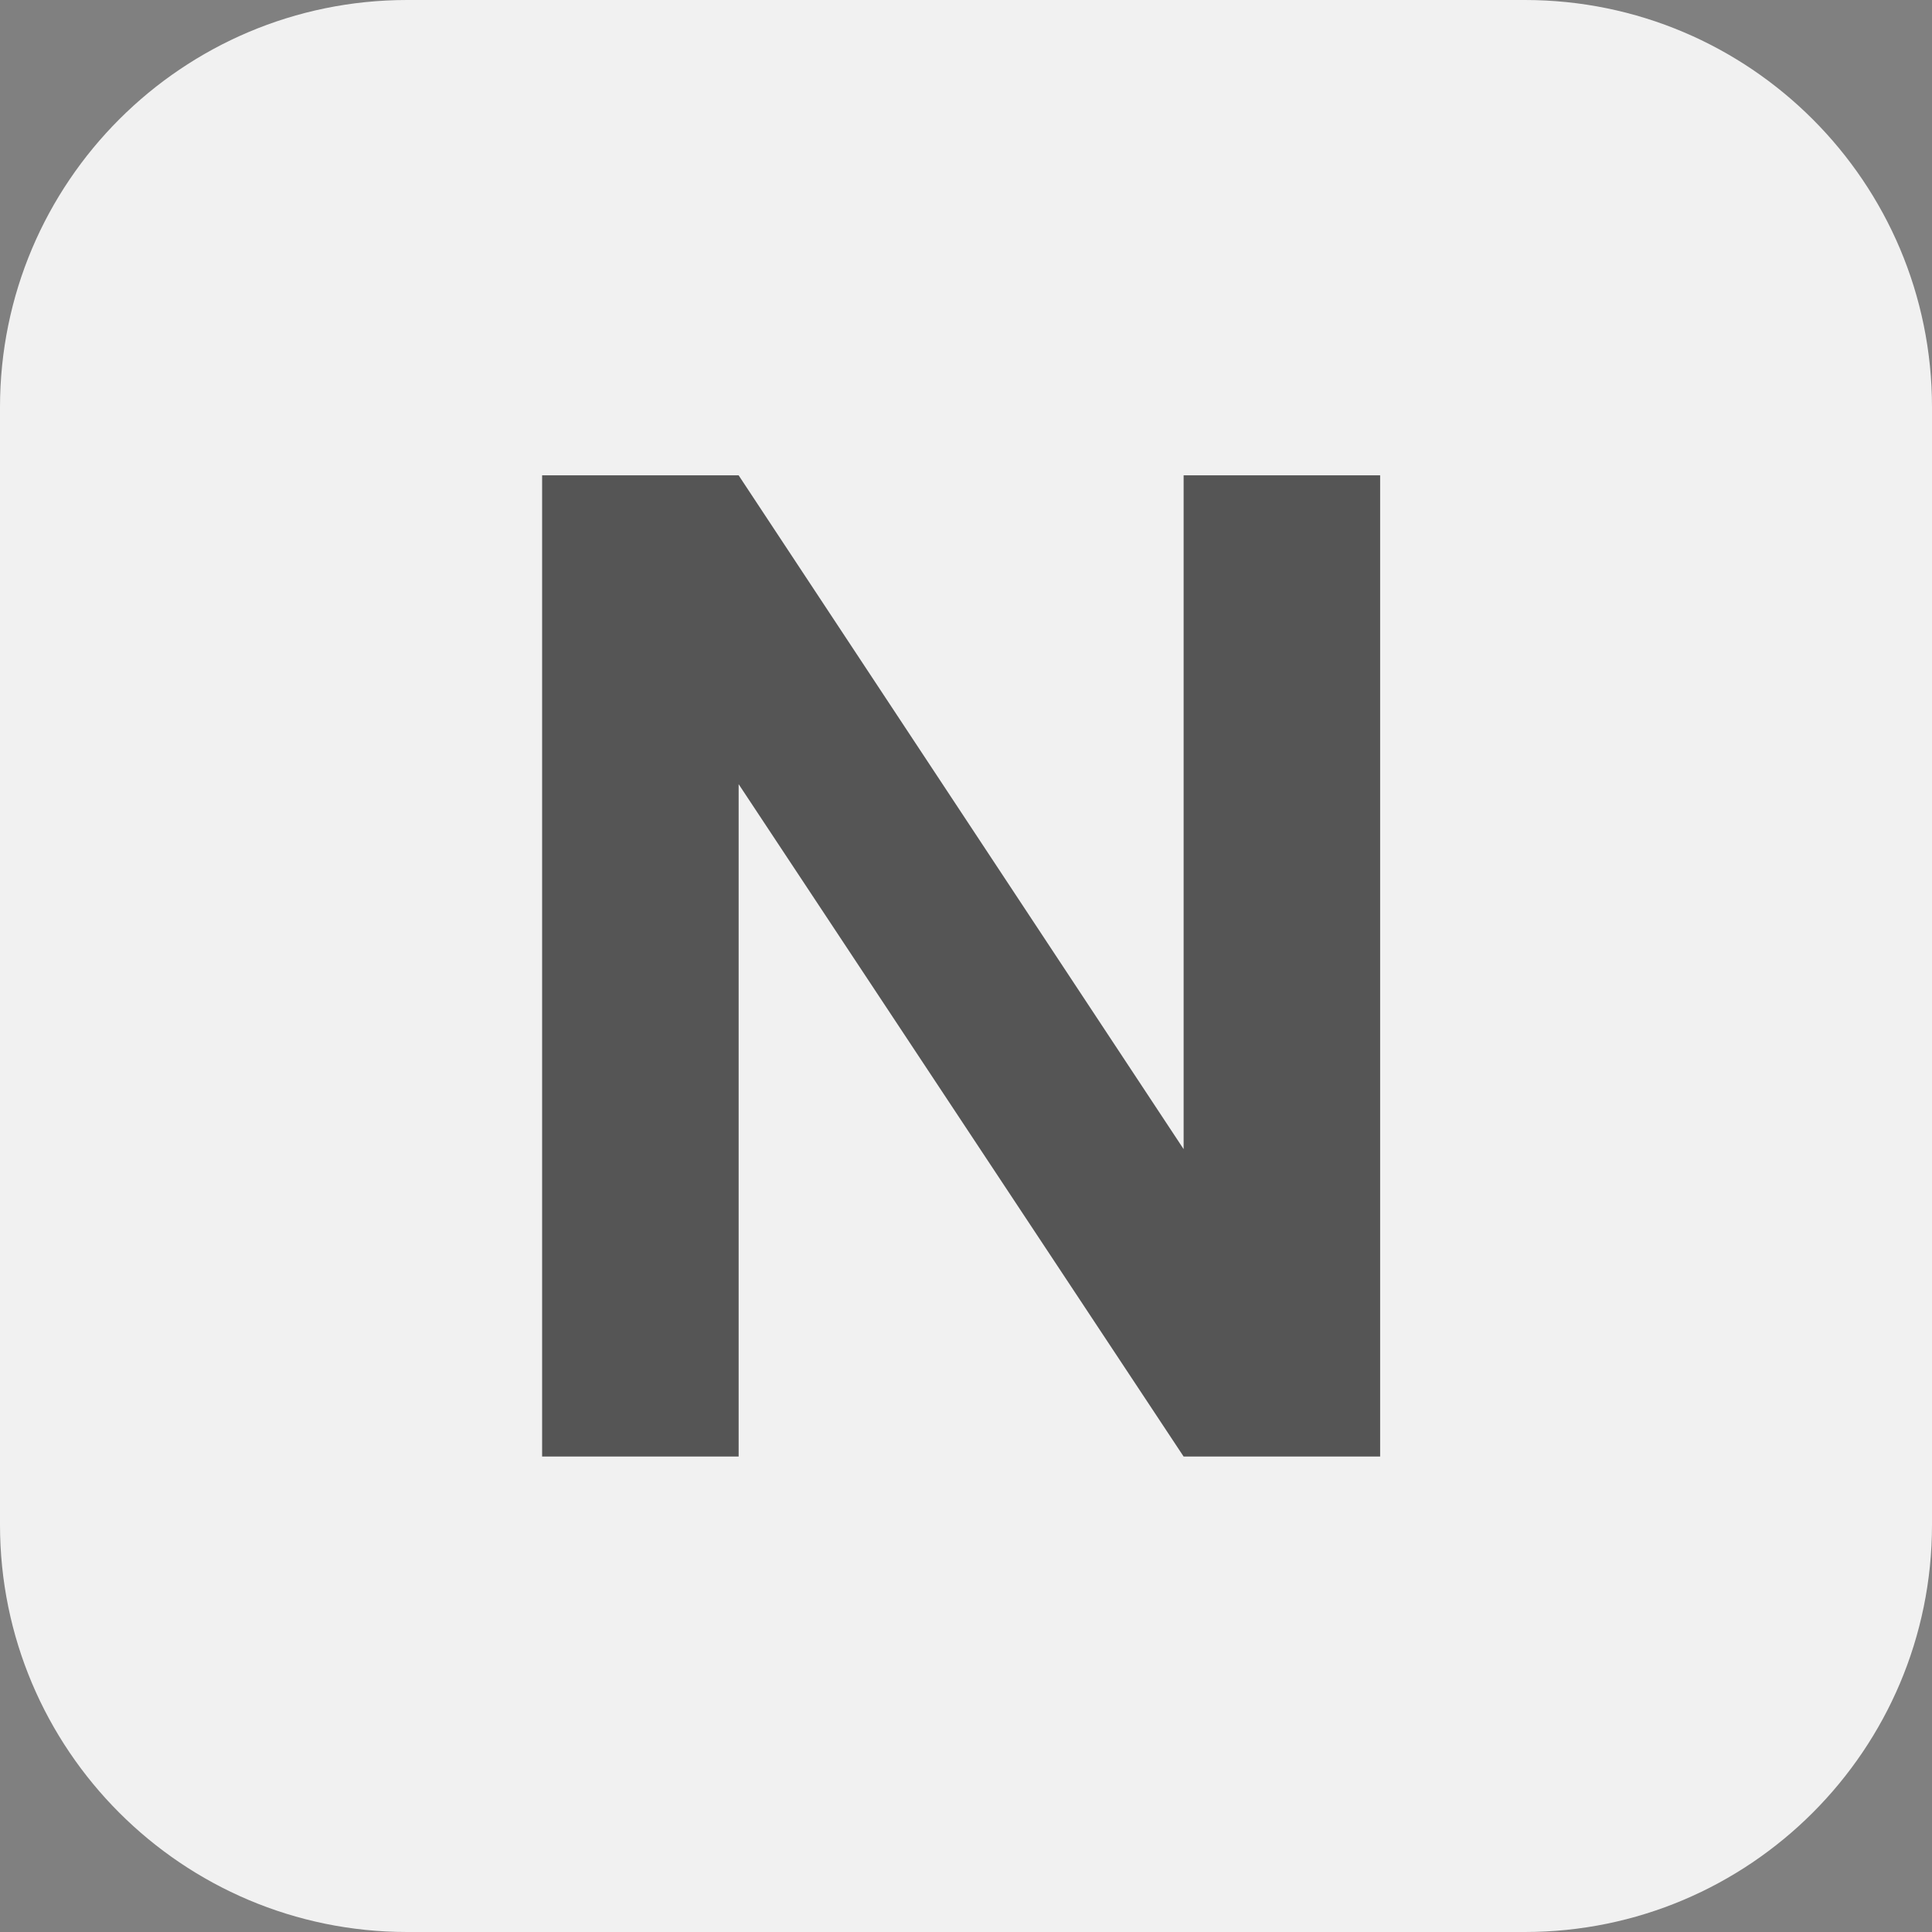
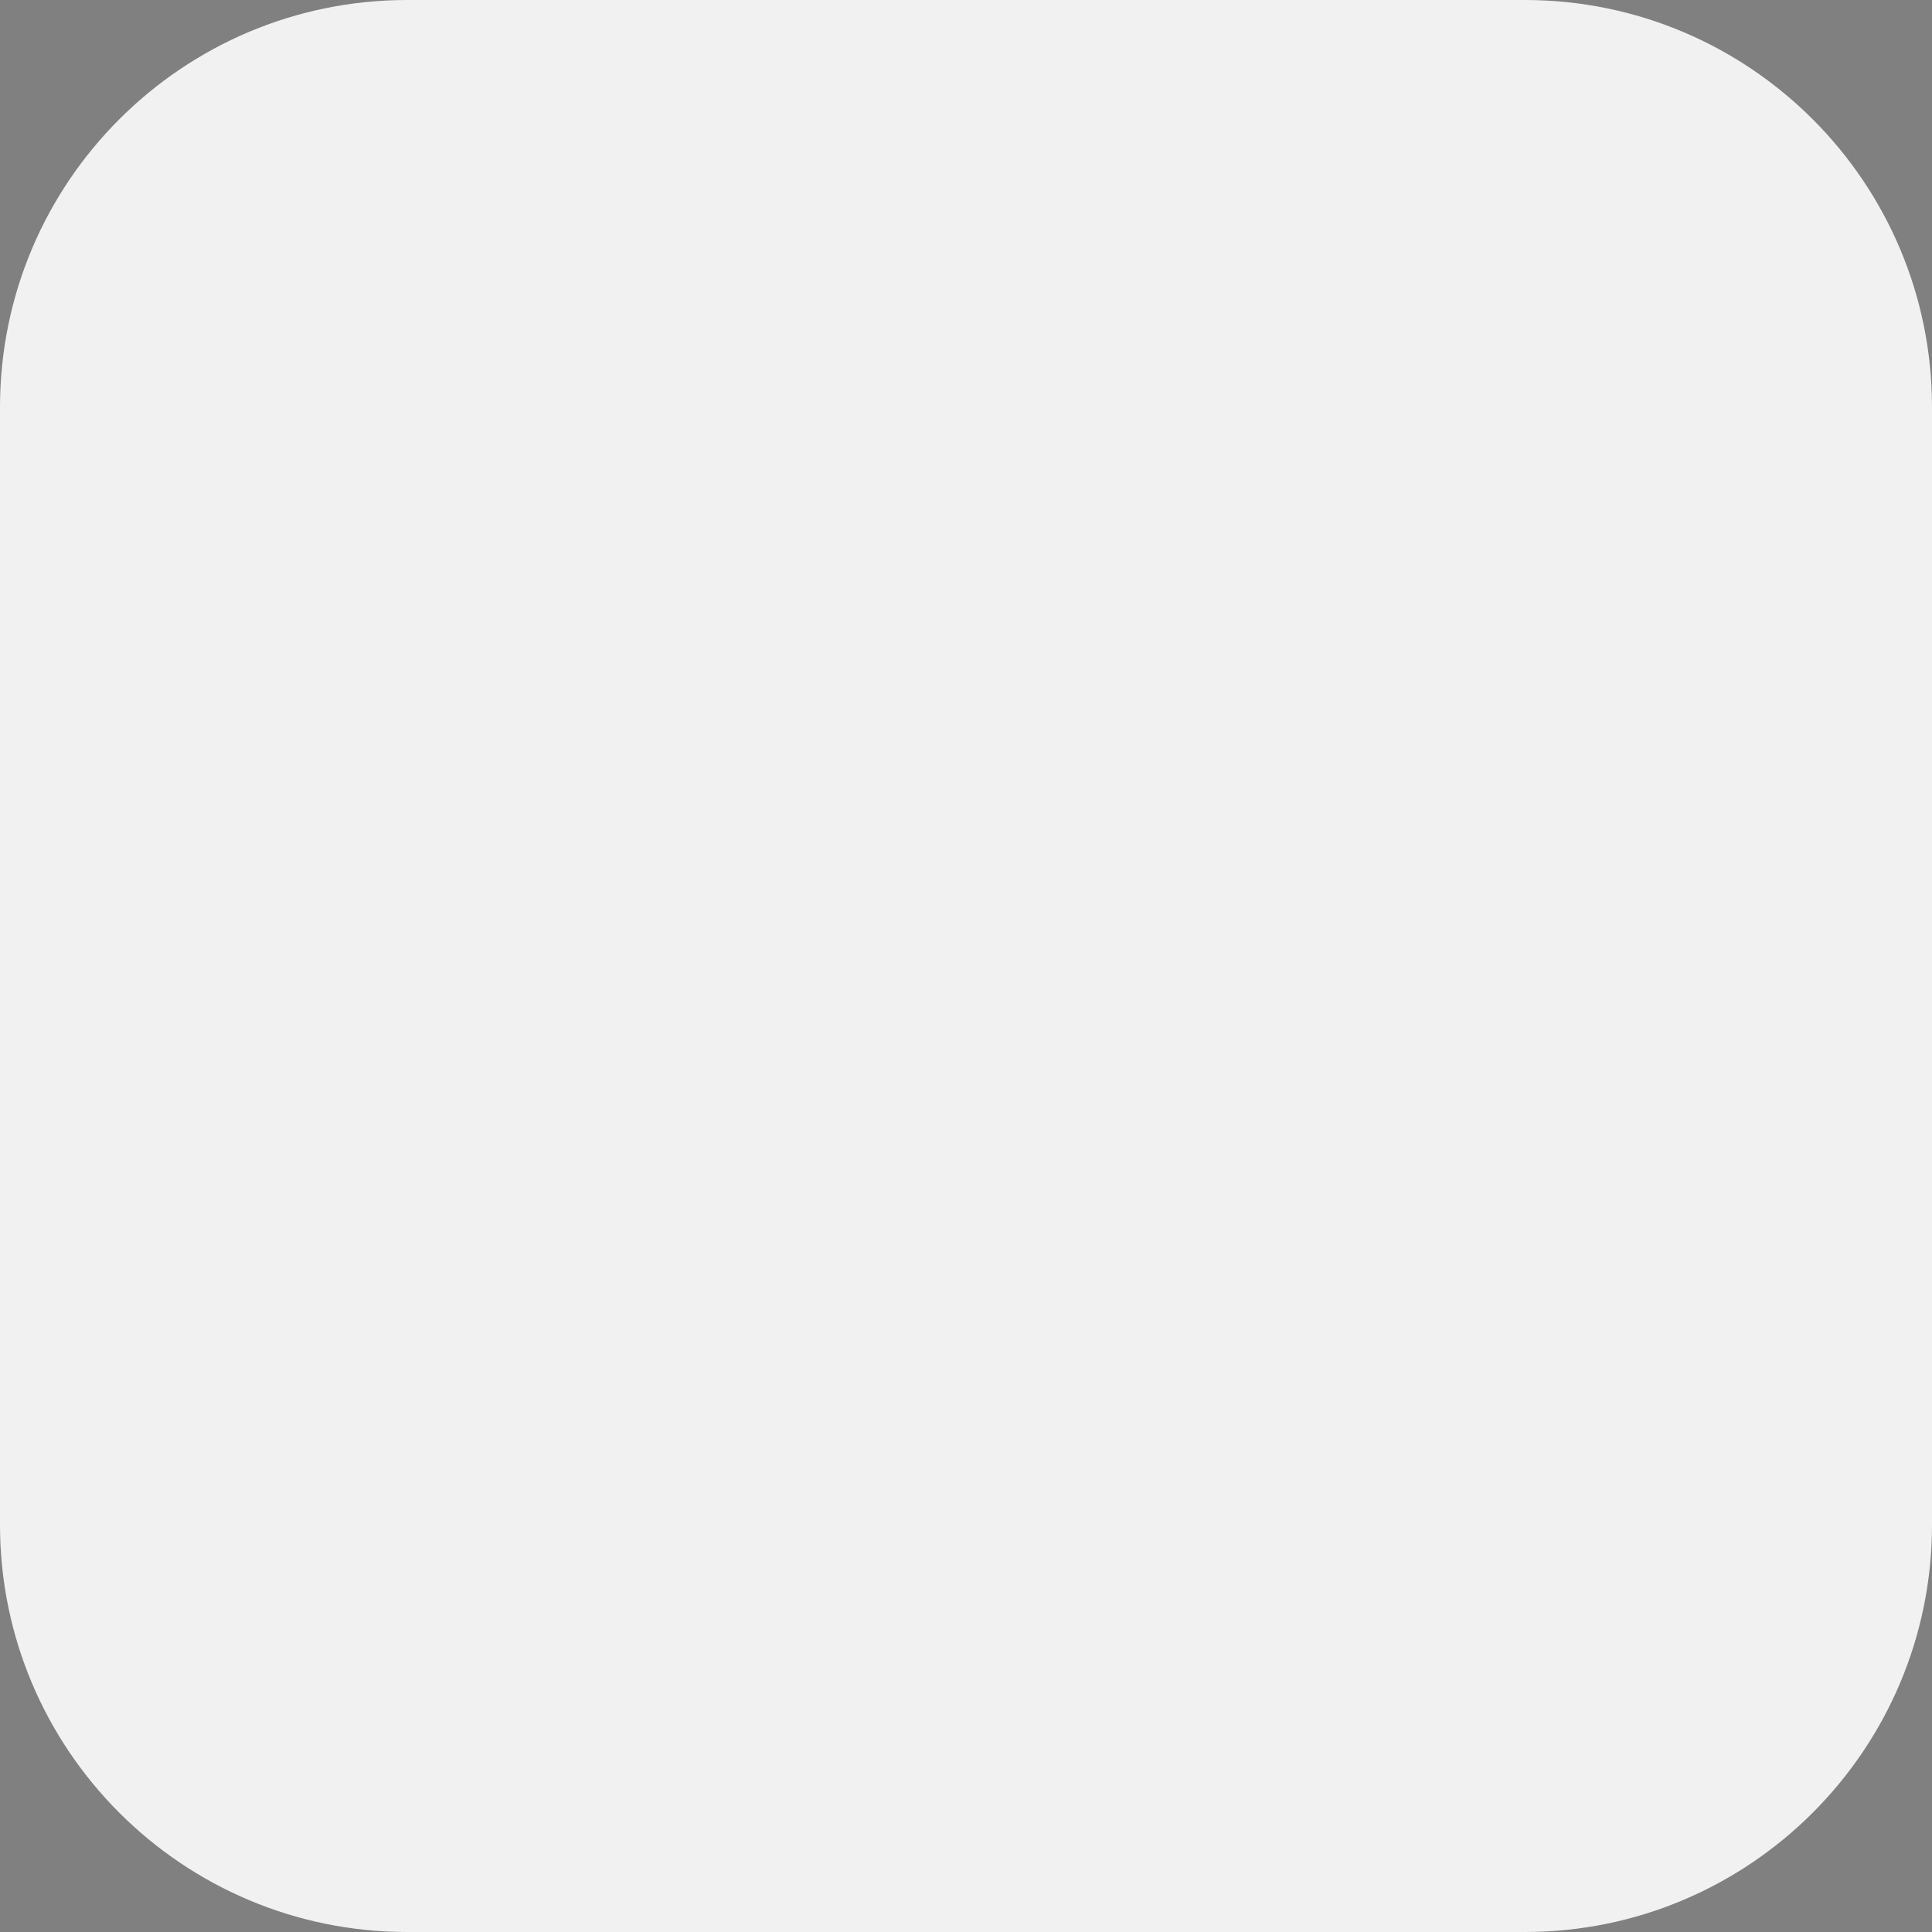
<svg xmlns="http://www.w3.org/2000/svg" width="256" height="256" viewBox="0 0 256 256" fill="none">
  <rect x="0" y="0" width="256" height="256" fill="#808080" stroke="none" />
  <g clip-path="url(#clip0_507_7)">
    <path d="M202.038 0H53.962C24.159 0 0 24.16 0 53.962V202.038C0 231.84 24.159 256 53.962 256H202.038C231.84 256 256 231.84 256 202.038V53.962C256 24.16 231.84 0 202.038 0Z" fill="#F1F1F1" />
-     <path d="M182.876 193H156.836L97.874 103.906V193H71.834V62.986H97.874L156.836 152.266V62.986H182.876V193Z" fill="#555555" />
  </g>
  <defs>
    <clipPath id="clip0_507_7">
      <rect width="256" height="256" fill="white" />
    </clipPath>
  </defs>
</svg>